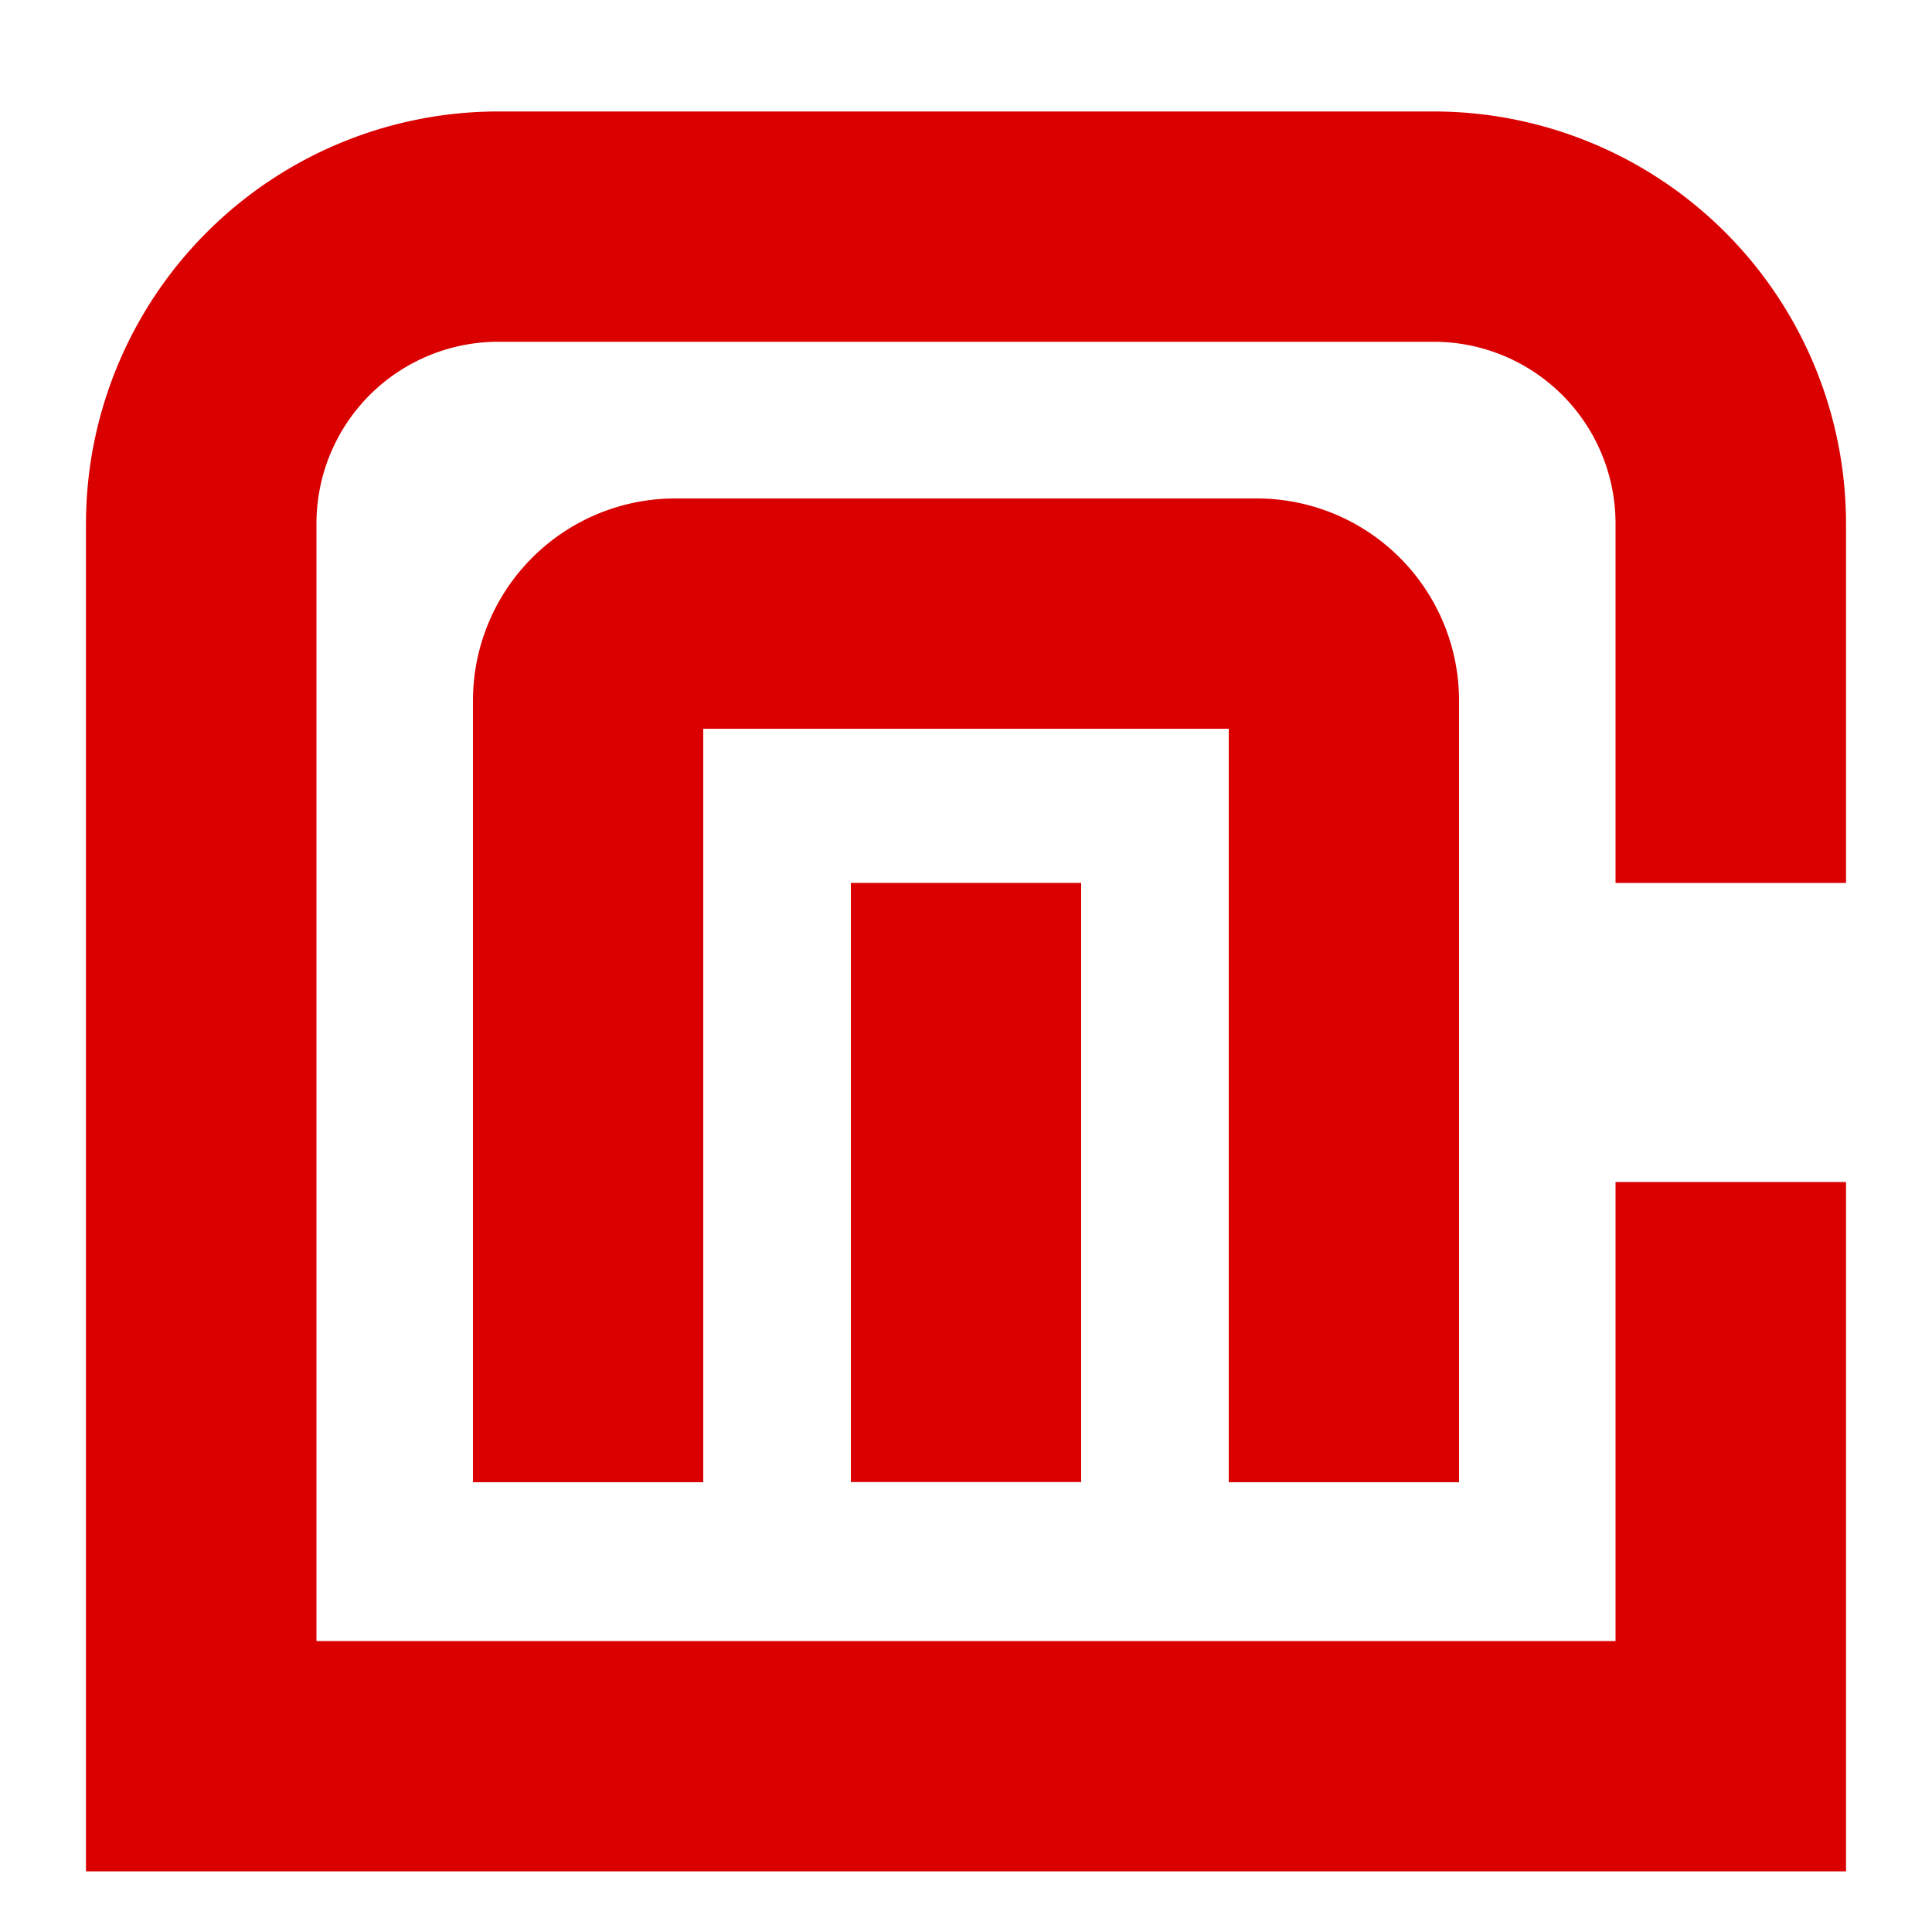
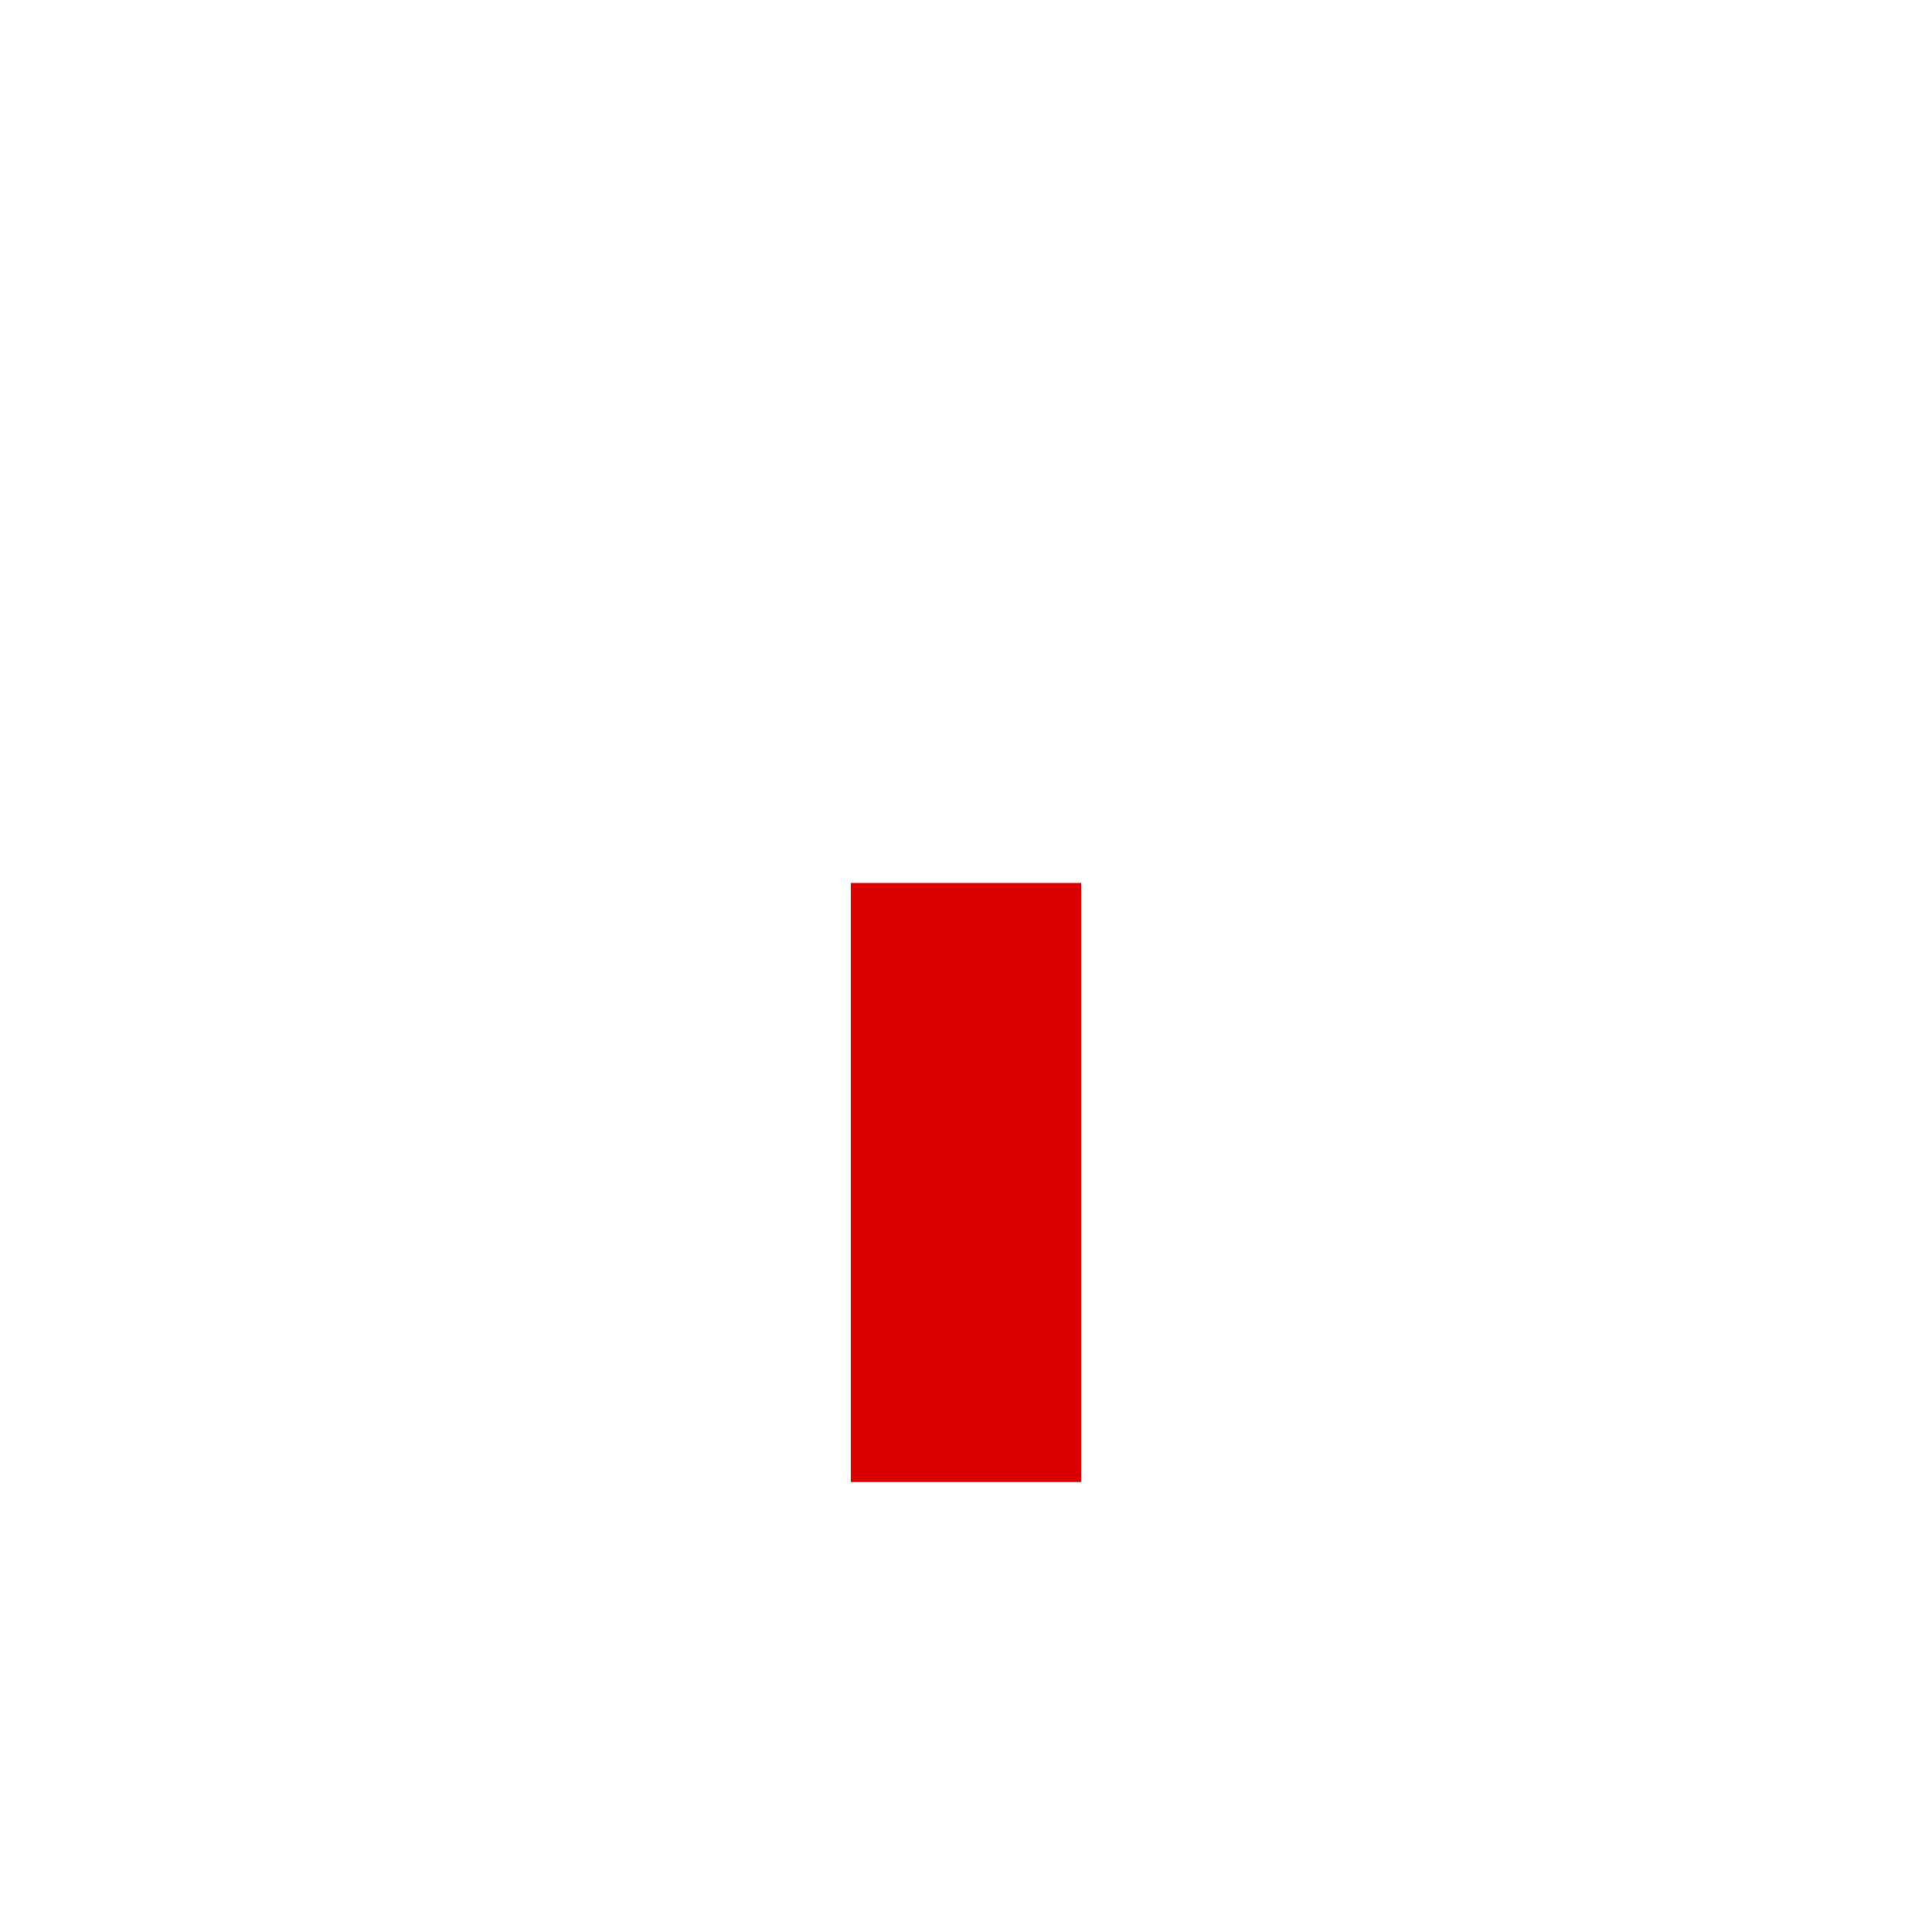
<svg xmlns="http://www.w3.org/2000/svg" id="图层_1" data-name="图层 1" viewBox="0 0 100 100">
  <defs>
    <style>.cls-1{fill:#da0000;}</style>
  </defs>
  <title>logo_changzhou</title>
-   <path class="cls-1" d="M95.55,45.7V27.09A21.35,21.35,0,0,0,74.22,5.77H25.78A21.35,21.35,0,0,0,4.45,27.09V96.86h91.1V61.18H83.62V84.94H16.38V27.09a9.41,9.41,0,0,1,9.4-9.4H74.22a9.41,9.41,0,0,1,9.4,9.4V45.7Z" />
-   <path class="cls-1" d="M75.52,76.72V36.26A10.47,10.47,0,0,0,65.06,25.8H34.94A10.47,10.47,0,0,0,24.48,36.26V76.72H36.4v-39H63.6v39Z" />
  <rect class="cls-1" x="44.04" y="45.7" width="11.92" height="31.01" />
</svg>